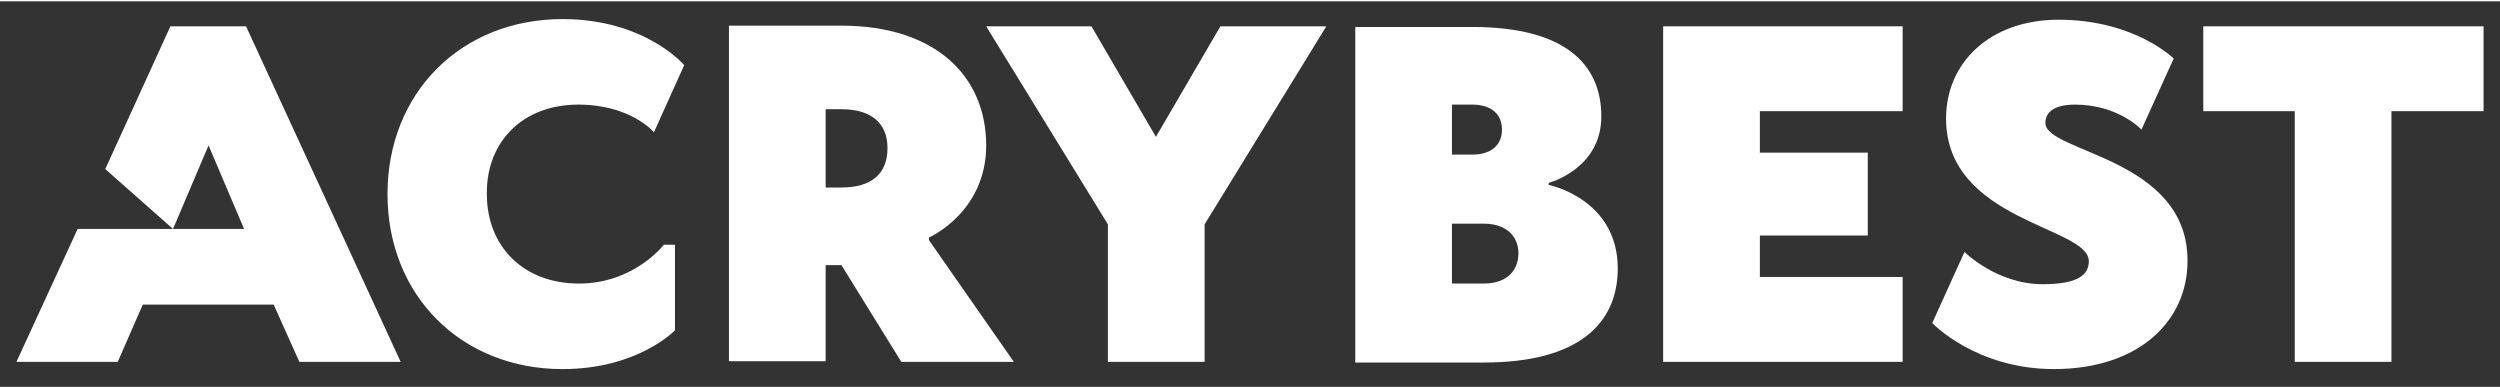
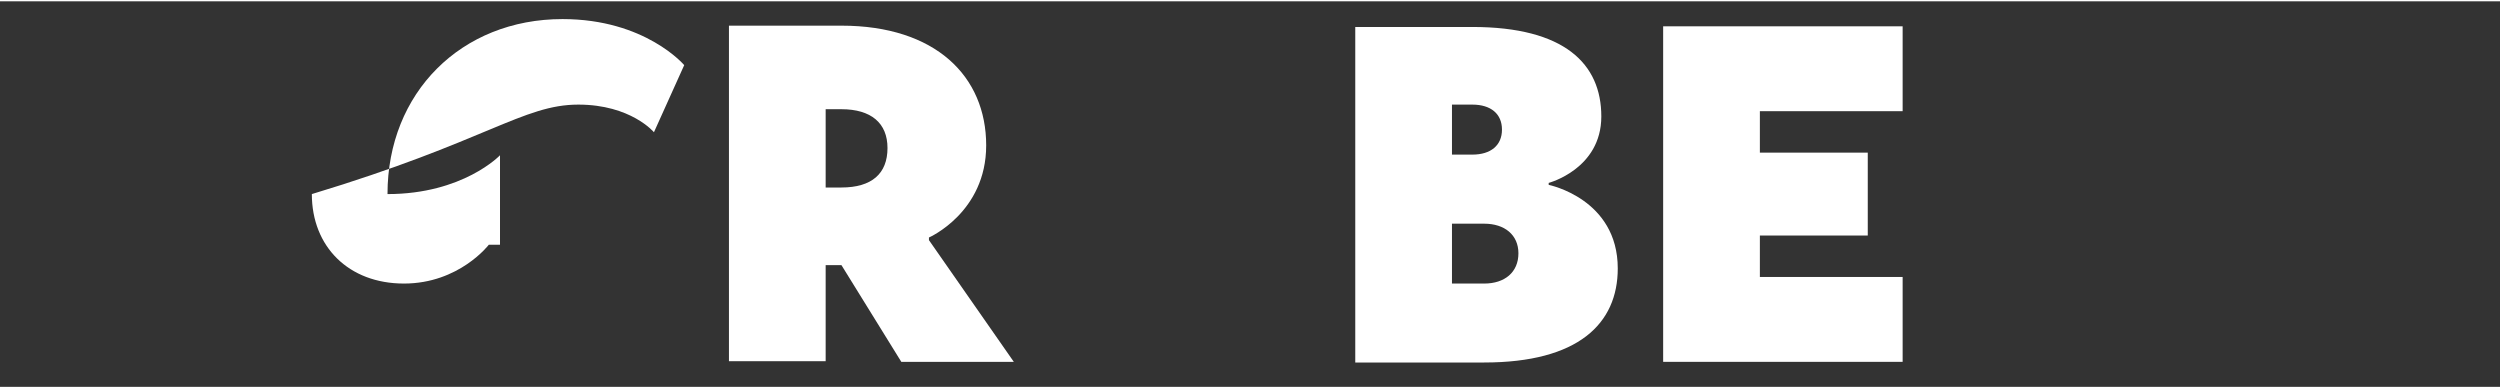
<svg xmlns="http://www.w3.org/2000/svg" version="1.1" id="Layer_1" x="0px" y="0px" width="380px" height="59px" viewBox="0 0 380 58.6" style="enable-background:new 0 0 380 58.6;" xml:space="preserve">
  <rect x="0" y="0" width="380" height="58.6" fill="#333333" stroke="none" />
  <style type="text/css">
	.st0{fill:#FFFFFF;}
</style>
  <g>
-     <polygon class="st0" points="25.9,3.8 16,25.5 26.3,34.6 31.7,21.9 37.1,34.6 26.3,34.6 11.8,34.6 2.5,54.8 17.9,54.8 21.7,46.1    41.6,46.1 45.5,54.8 60.9,54.8 37.4,3.8  " />
-     <path class="st0" d="M87.9,15.7c8,0,11.5,4.2,11.5,4.2L104,9.7c0,0-5.9-7-18.5-7c-15.4,0-26.6,11.2-26.6,26.6   c0,15.4,11.2,26.6,26.6,26.6c11.5,0,17.1-5.9,17.1-5.9V37h-1.7c0,0-4.5,5.9-12.9,5.9c-8.4,0-14-5.6-14-13.6   C73.9,21.3,79.5,15.7,87.9,15.7z" />
+     <path class="st0" d="M87.9,15.7c8,0,11.5,4.2,11.5,4.2L104,9.7c0,0-5.9-7-18.5-7c-15.4,0-26.6,11.2-26.6,26.6   c11.5,0,17.1-5.9,17.1-5.9V37h-1.7c0,0-4.5,5.9-12.9,5.9c-8.4,0-14-5.6-14-13.6   C73.9,21.3,79.5,15.7,87.9,15.7z" />
    <path class="st0" d="M141.2,35.9c0,0,8.7-3.8,8.7-14c0-10.5-7.7-18.2-22-18.2h-17.1v51h14.7V40.1h2.4l9.1,14.7h17.1l-12.9-18.5   V35.9z M127.9,28.3h-2.4V16.4h2.4c4.5,0,7,2.1,7,5.9C134.9,26.2,132.5,28.3,127.9,28.3z" />
-     <polygon class="st0" points="175.7,20.6 165.9,3.8 149.9,3.8 168.4,33.9 168.4,54.8 183.1,54.8 183.1,33.9 201.6,3.8 185.5,3.8     " />
    <path class="st0" d="M235.4,27.9v-0.3c0,0,8-2.1,8-10.1c0-8-5.6-13.6-19.6-13.6H206v51h19.6c14.3,0,20.3-5.9,20.3-14.3   C245.9,30,235.4,27.9,235.4,27.9z M220.7,15.7h3.1c2.8,0,4.5,1.4,4.5,3.8c0,2.4-1.7,3.8-4.5,3.8h-3.1V15.7z M225.6,42.9h-4.9v-9.1   h4.9c3.1,0,5.2,1.7,5.2,4.5C230.8,41.2,228.7,42.9,225.6,42.9z" />
    <polygon class="st0" points="252.8,54.8 289.2,54.8 289.2,41.9 267.5,41.9 267.5,35.6 283.9,35.6 283.9,23 267.5,23 267.5,16.7    289.2,16.7 289.2,3.8 252.8,3.8  " />
-     <path class="st0" d="M310.9,18.5c0-1.7,1.4-2.8,4.5-2.8c6.6,0,10.1,3.8,10.1,3.8l4.9-10.8c0,0-5.9-5.9-17.5-5.9   c-10.5,0-17.1,6.6-17.1,15c0,15.7,21.7,16.4,21.7,21.7c0,2.1-1.7,3.5-7,3.5c-7,0-11.9-4.9-11.9-4.9l-4.9,10.8c0,0,6.6,7,18.5,7   c12.9,0,20.3-7.3,20.3-16.4C332.6,23.7,310.9,23,310.9,18.5z" />
-     <polygon class="st0" points="334.9,3.8 334.9,16.7 348.8,16.7 348.8,54.8 363.5,54.8 363.5,16.7 377.5,16.7 377.5,3.8  " />
  </g>
</svg>